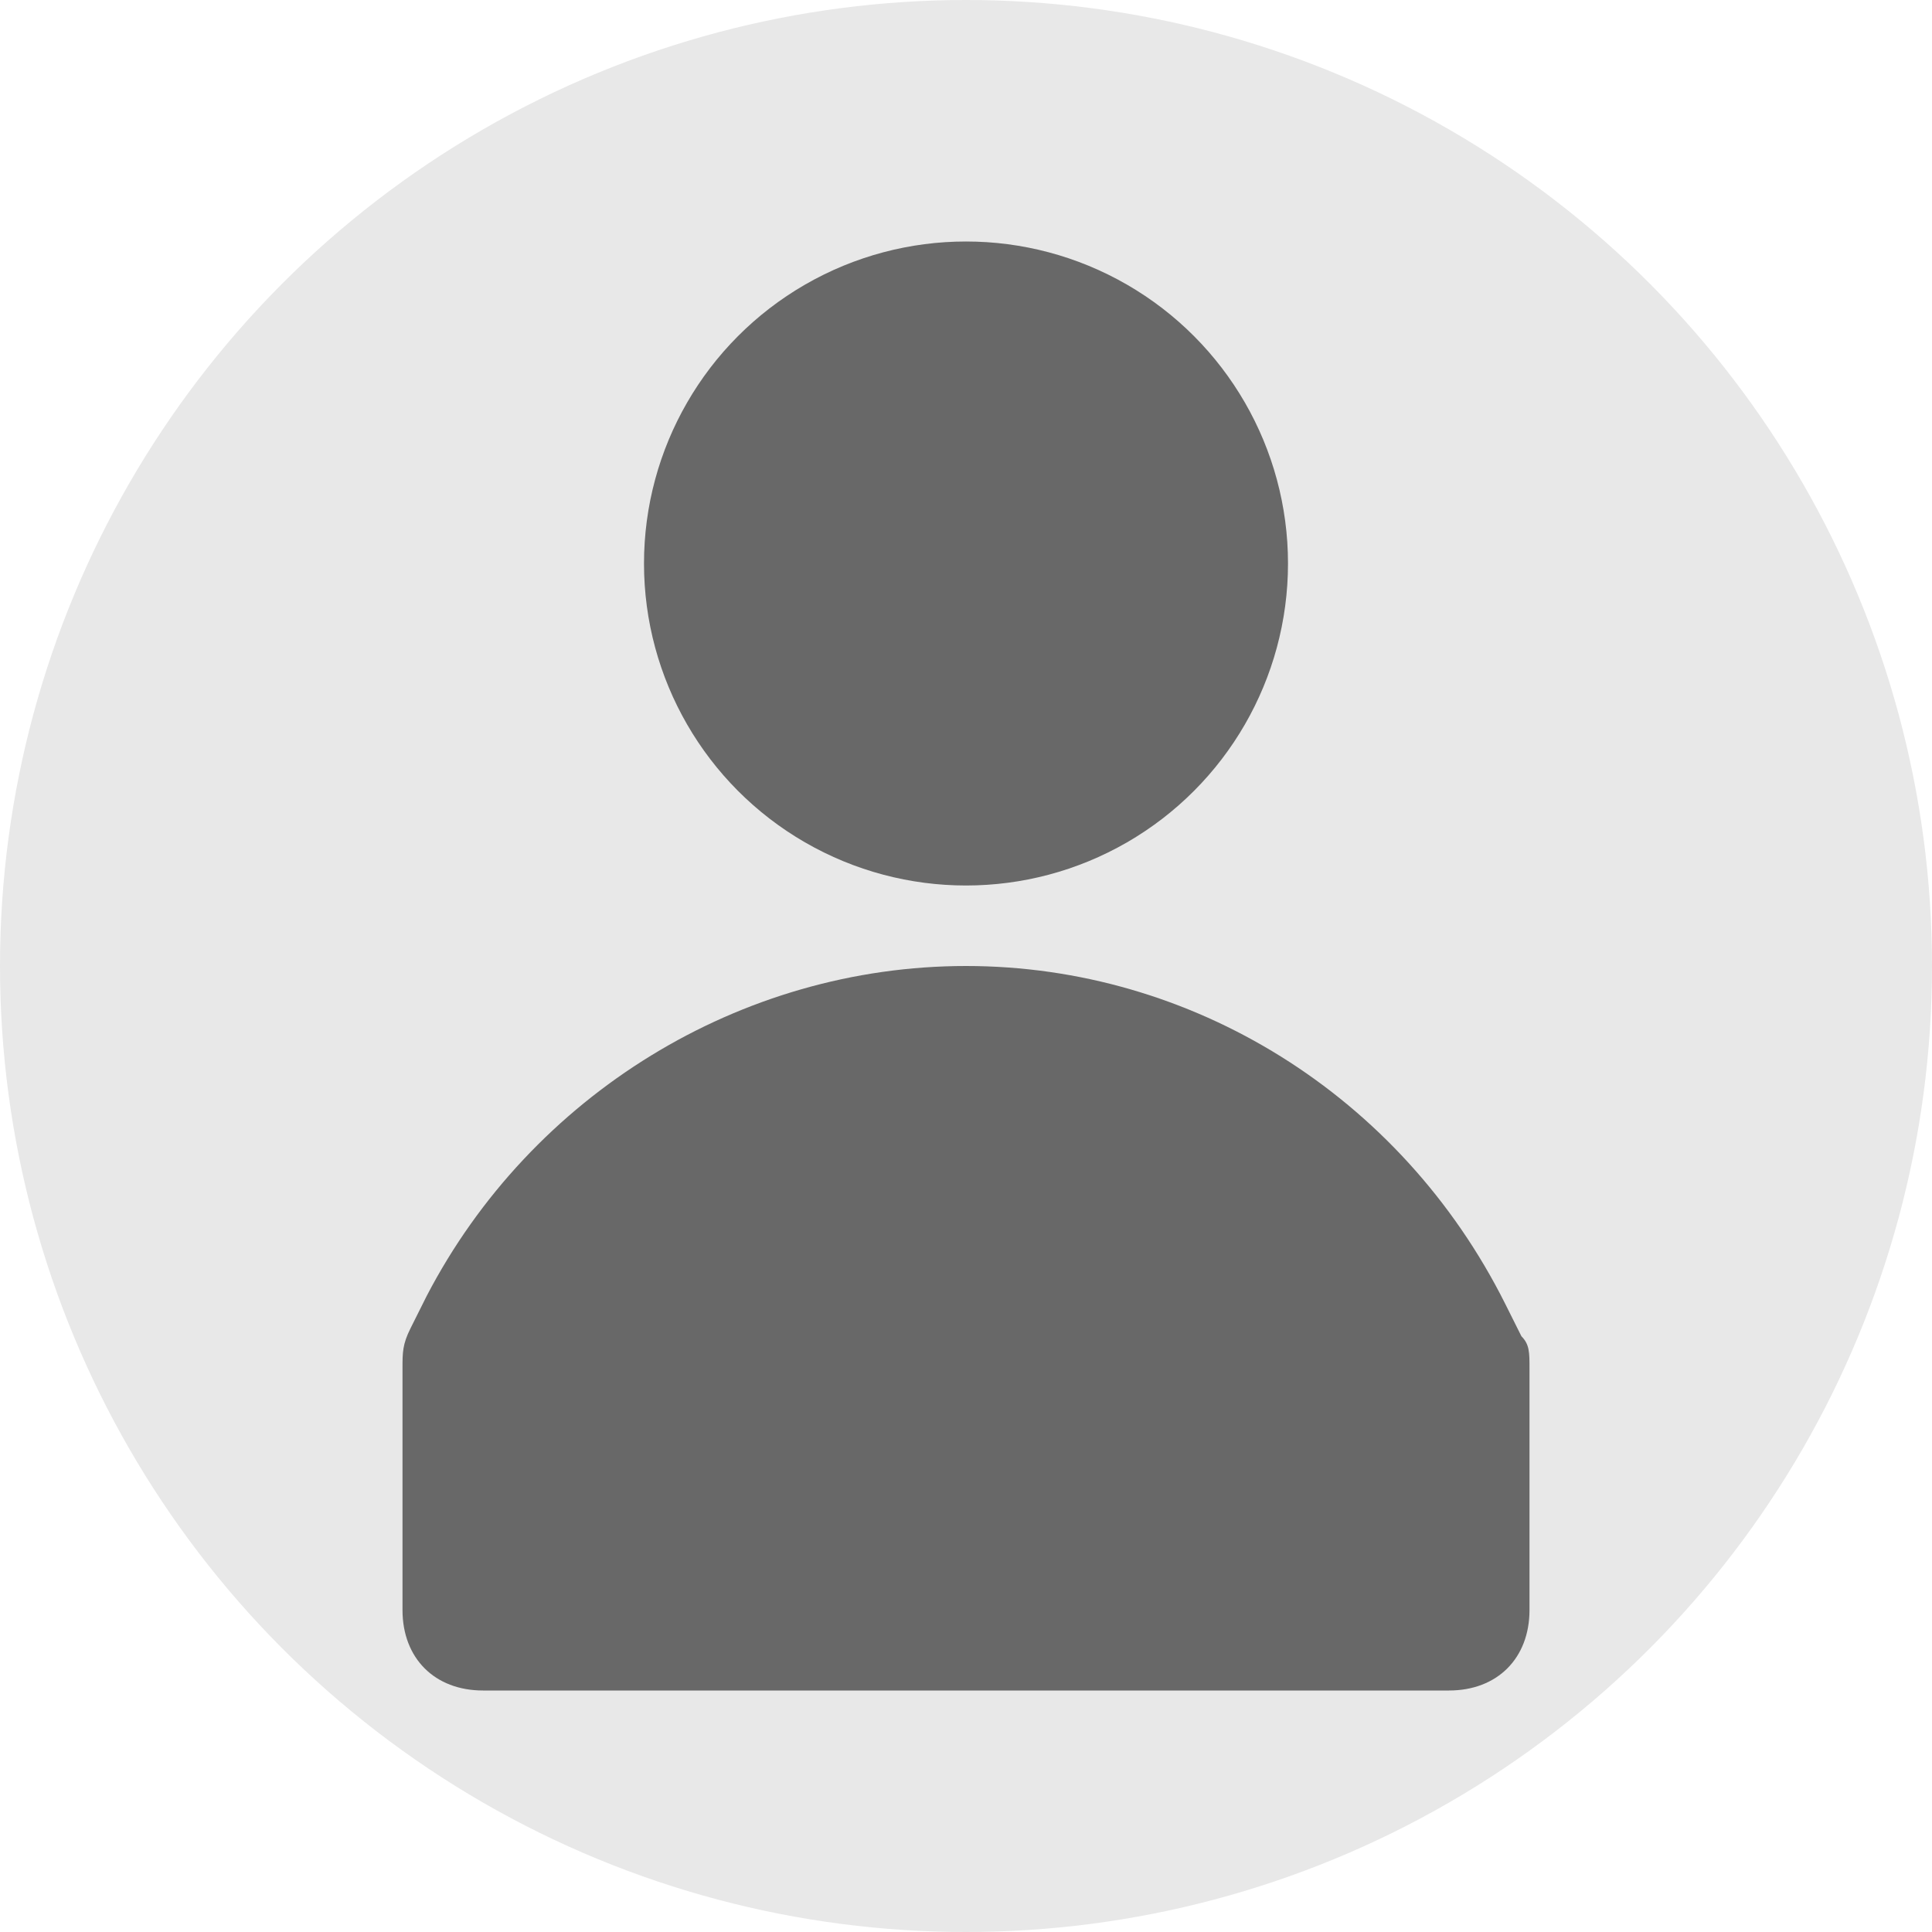
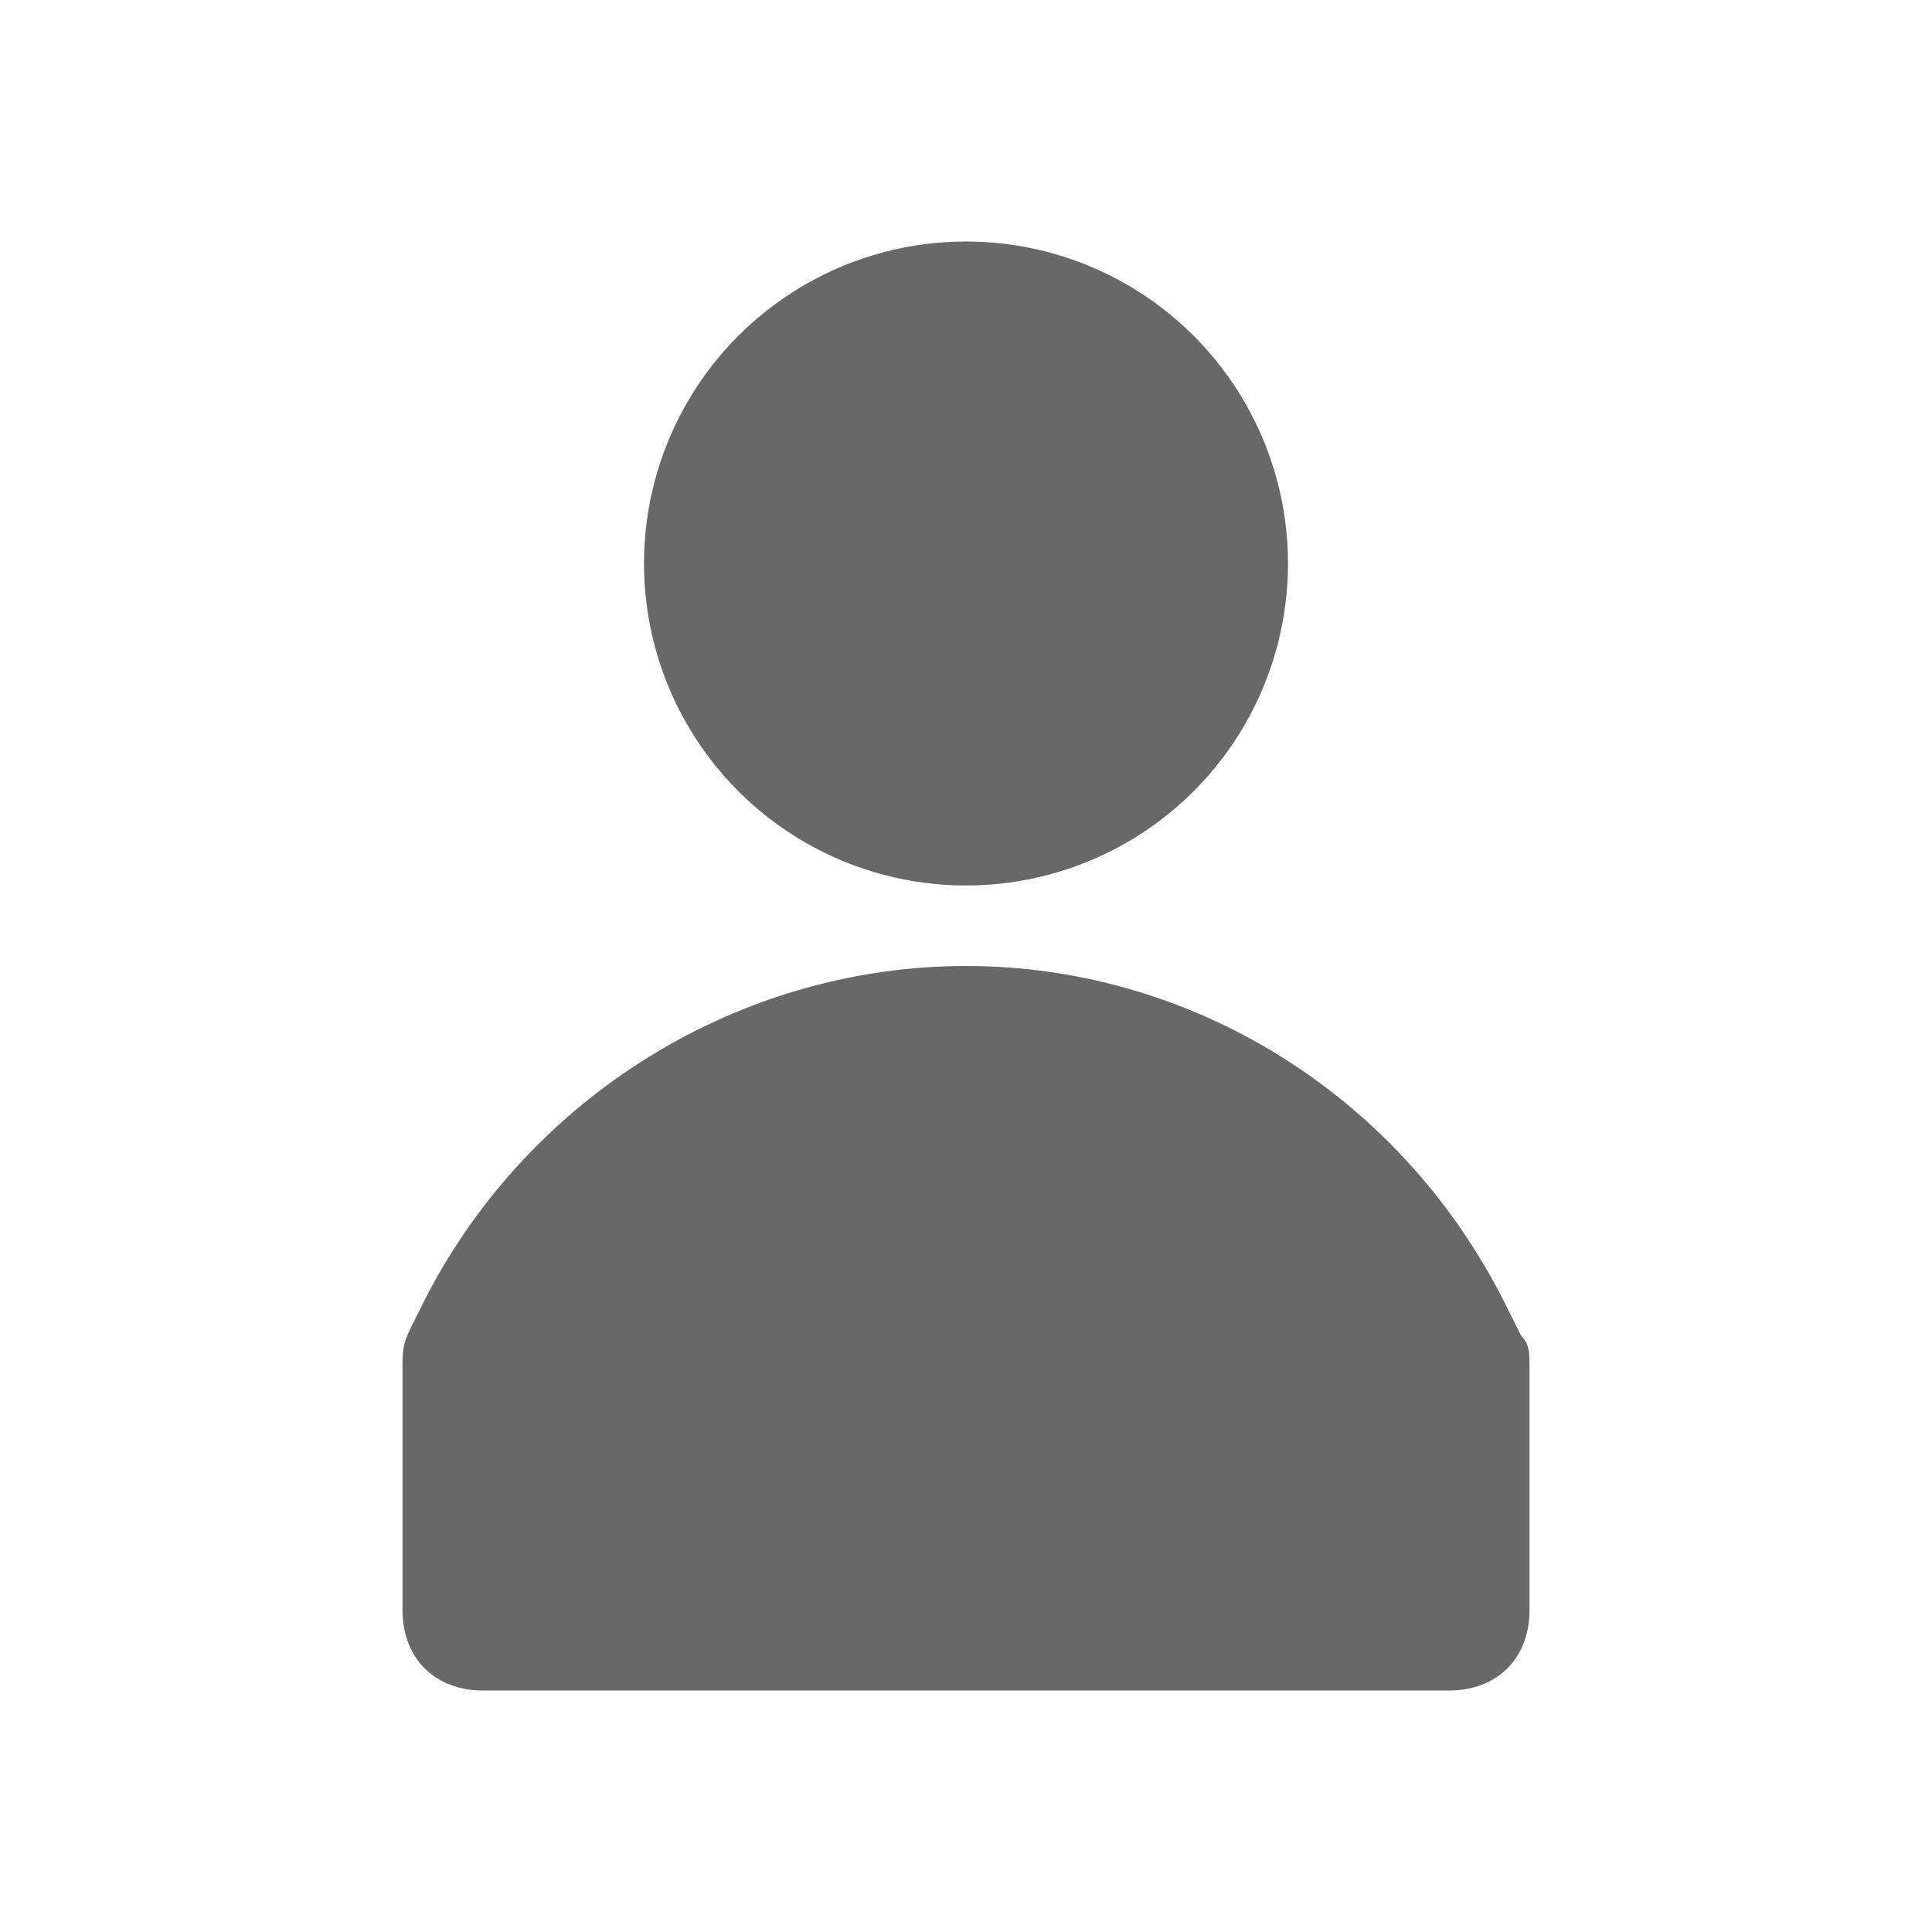
<svg xmlns="http://www.w3.org/2000/svg" version="1.1" id="Ebene_2_00000033347355531428333190000003775348630005371034_" x="0px" y="0px" viewBox="0 0 24 24" style="enable-background:new 0 0 24 24;" xml:space="preserve">
  <style type="text/css">
	.st0{fill:#E8E8E8;}
	.st1{fill:#686868;}
</style>
  <g id="User">
-     <circle class="st0" cx="12" cy="12" r="12" />
    <circle class="st1" cx="12" cy="7" r="4" />
    <path class="st1" d="M18.9,16.6l-0.2-0.4C17.4,13.6,14.8,12,12,12s-5.4,1.6-6.7,4.1l-0.2,0.4C5,16.7,5,16.8,5,17v3c0,0.6,0.4,1,1,1   h12c0.6,0,1-0.4,1-1v-3C19,16.8,19,16.7,18.9,16.6z" />
  </g>
</svg>